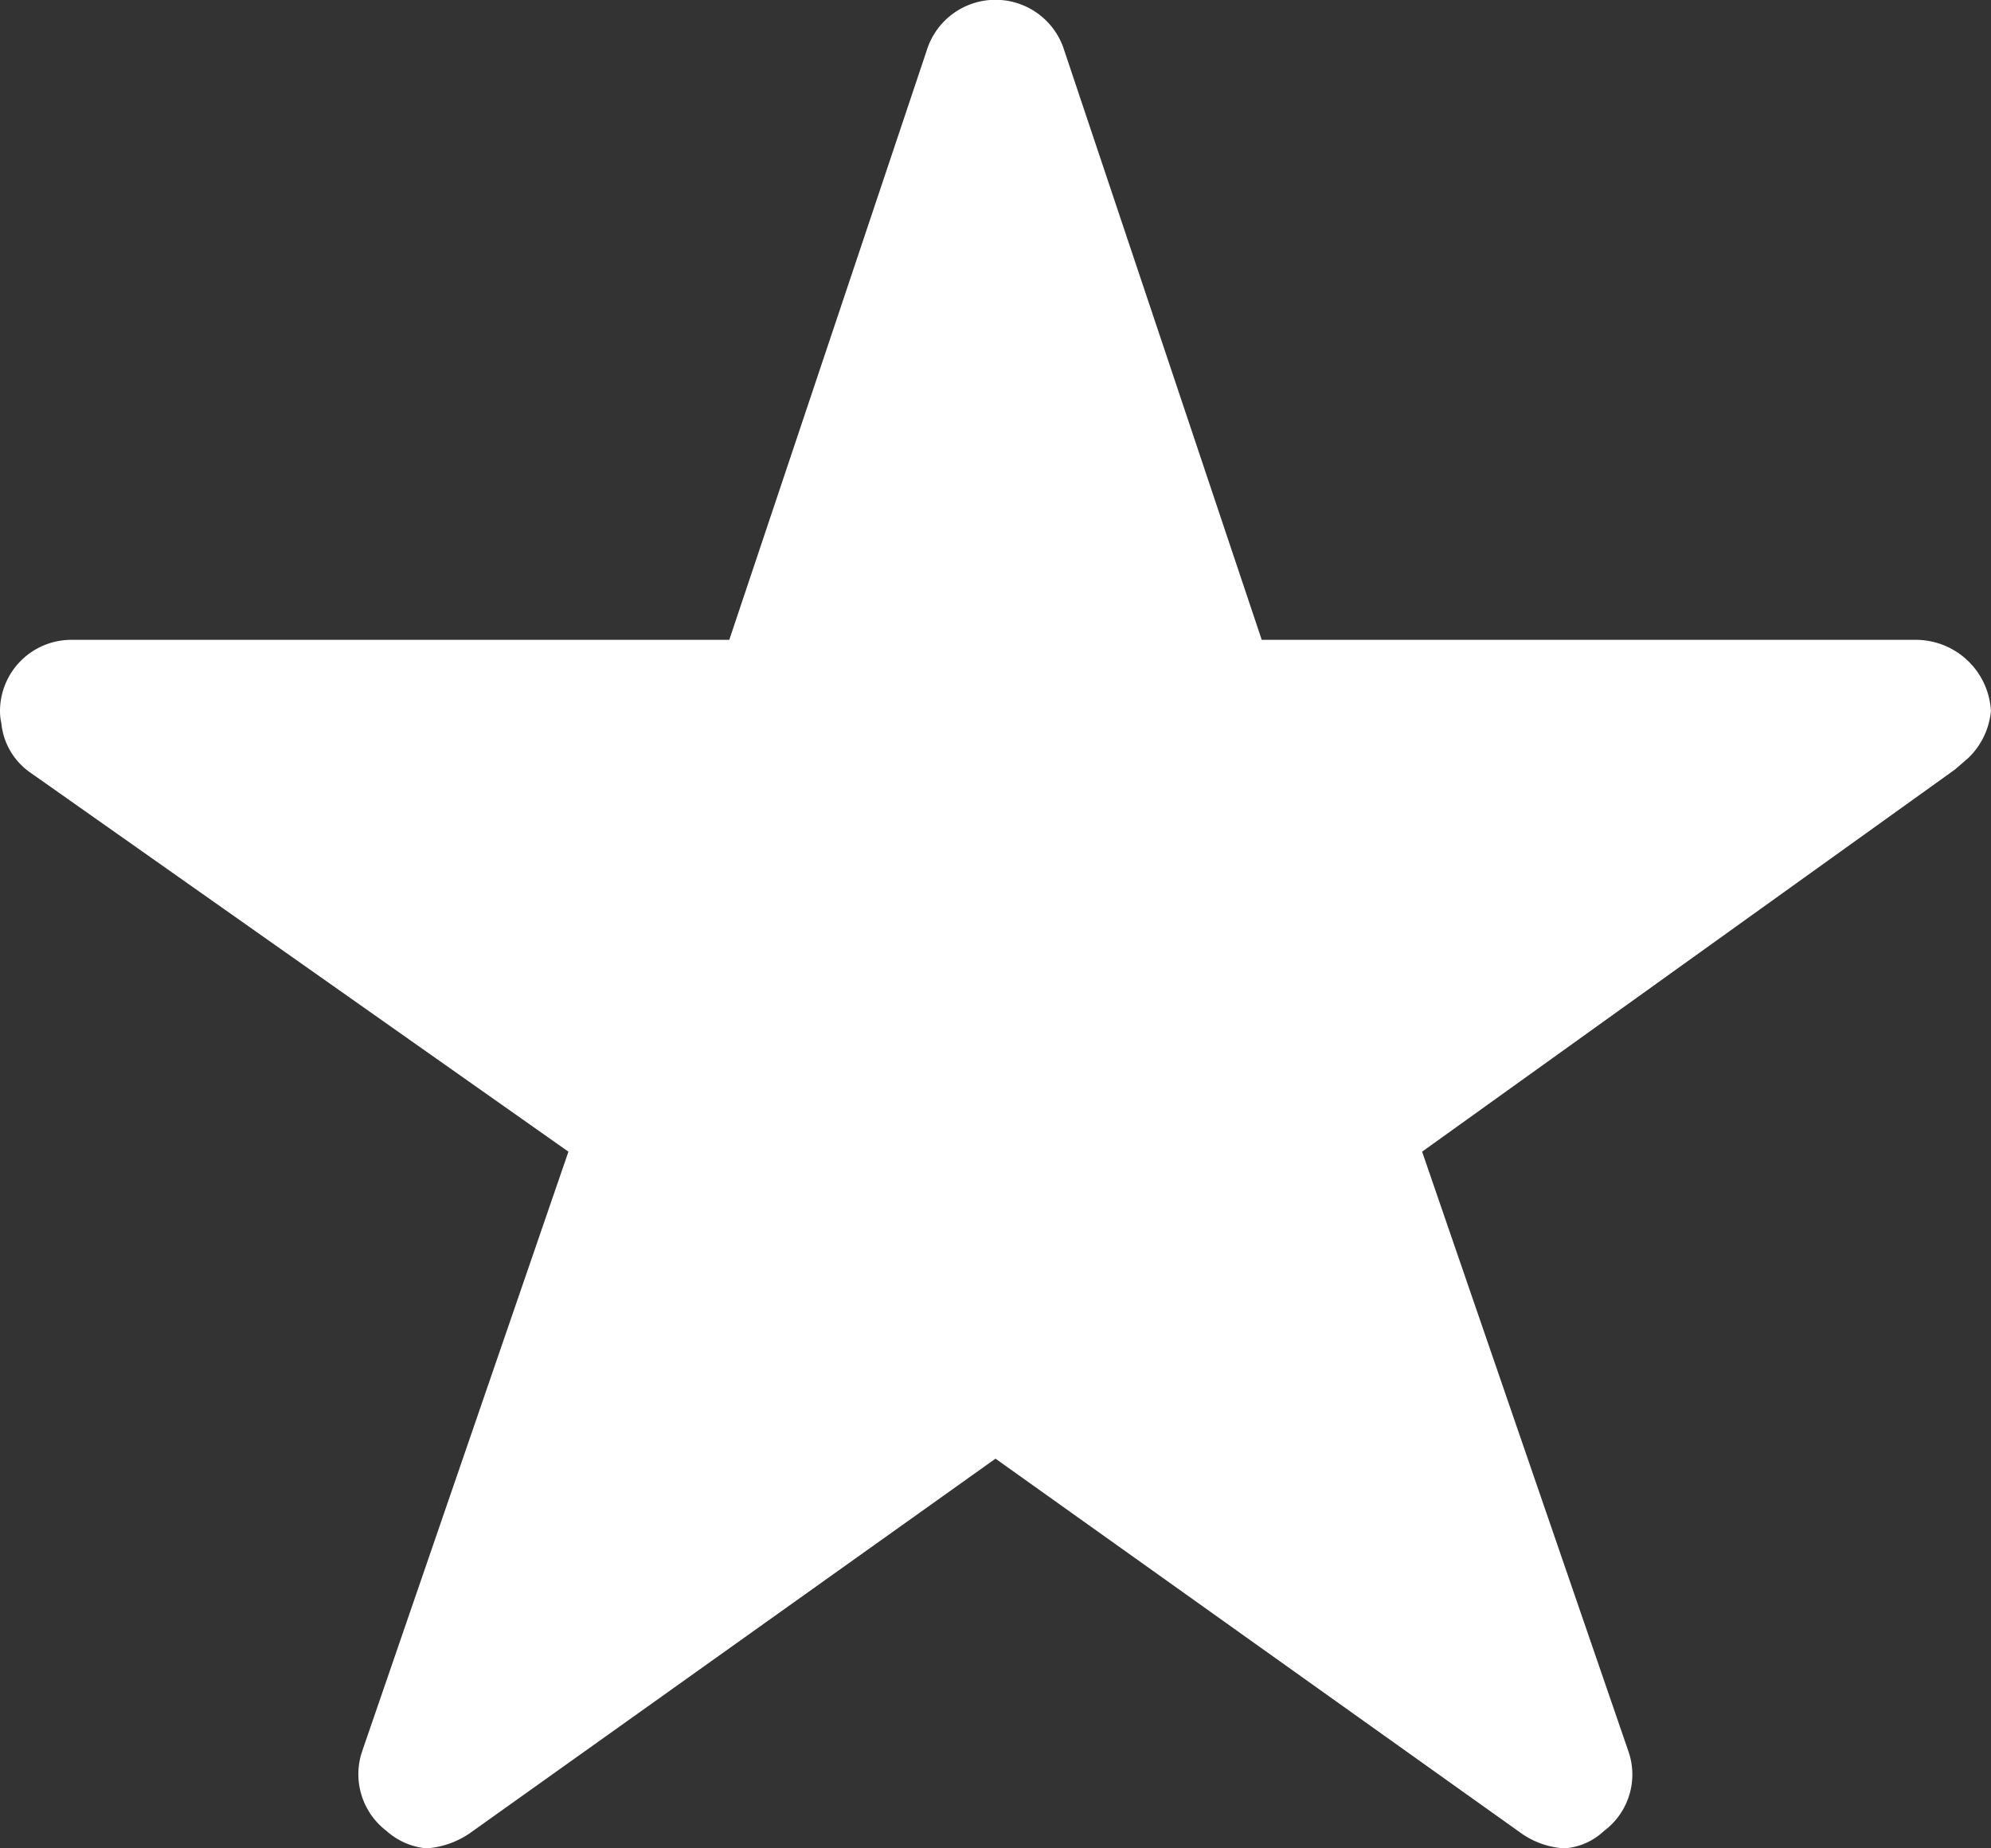
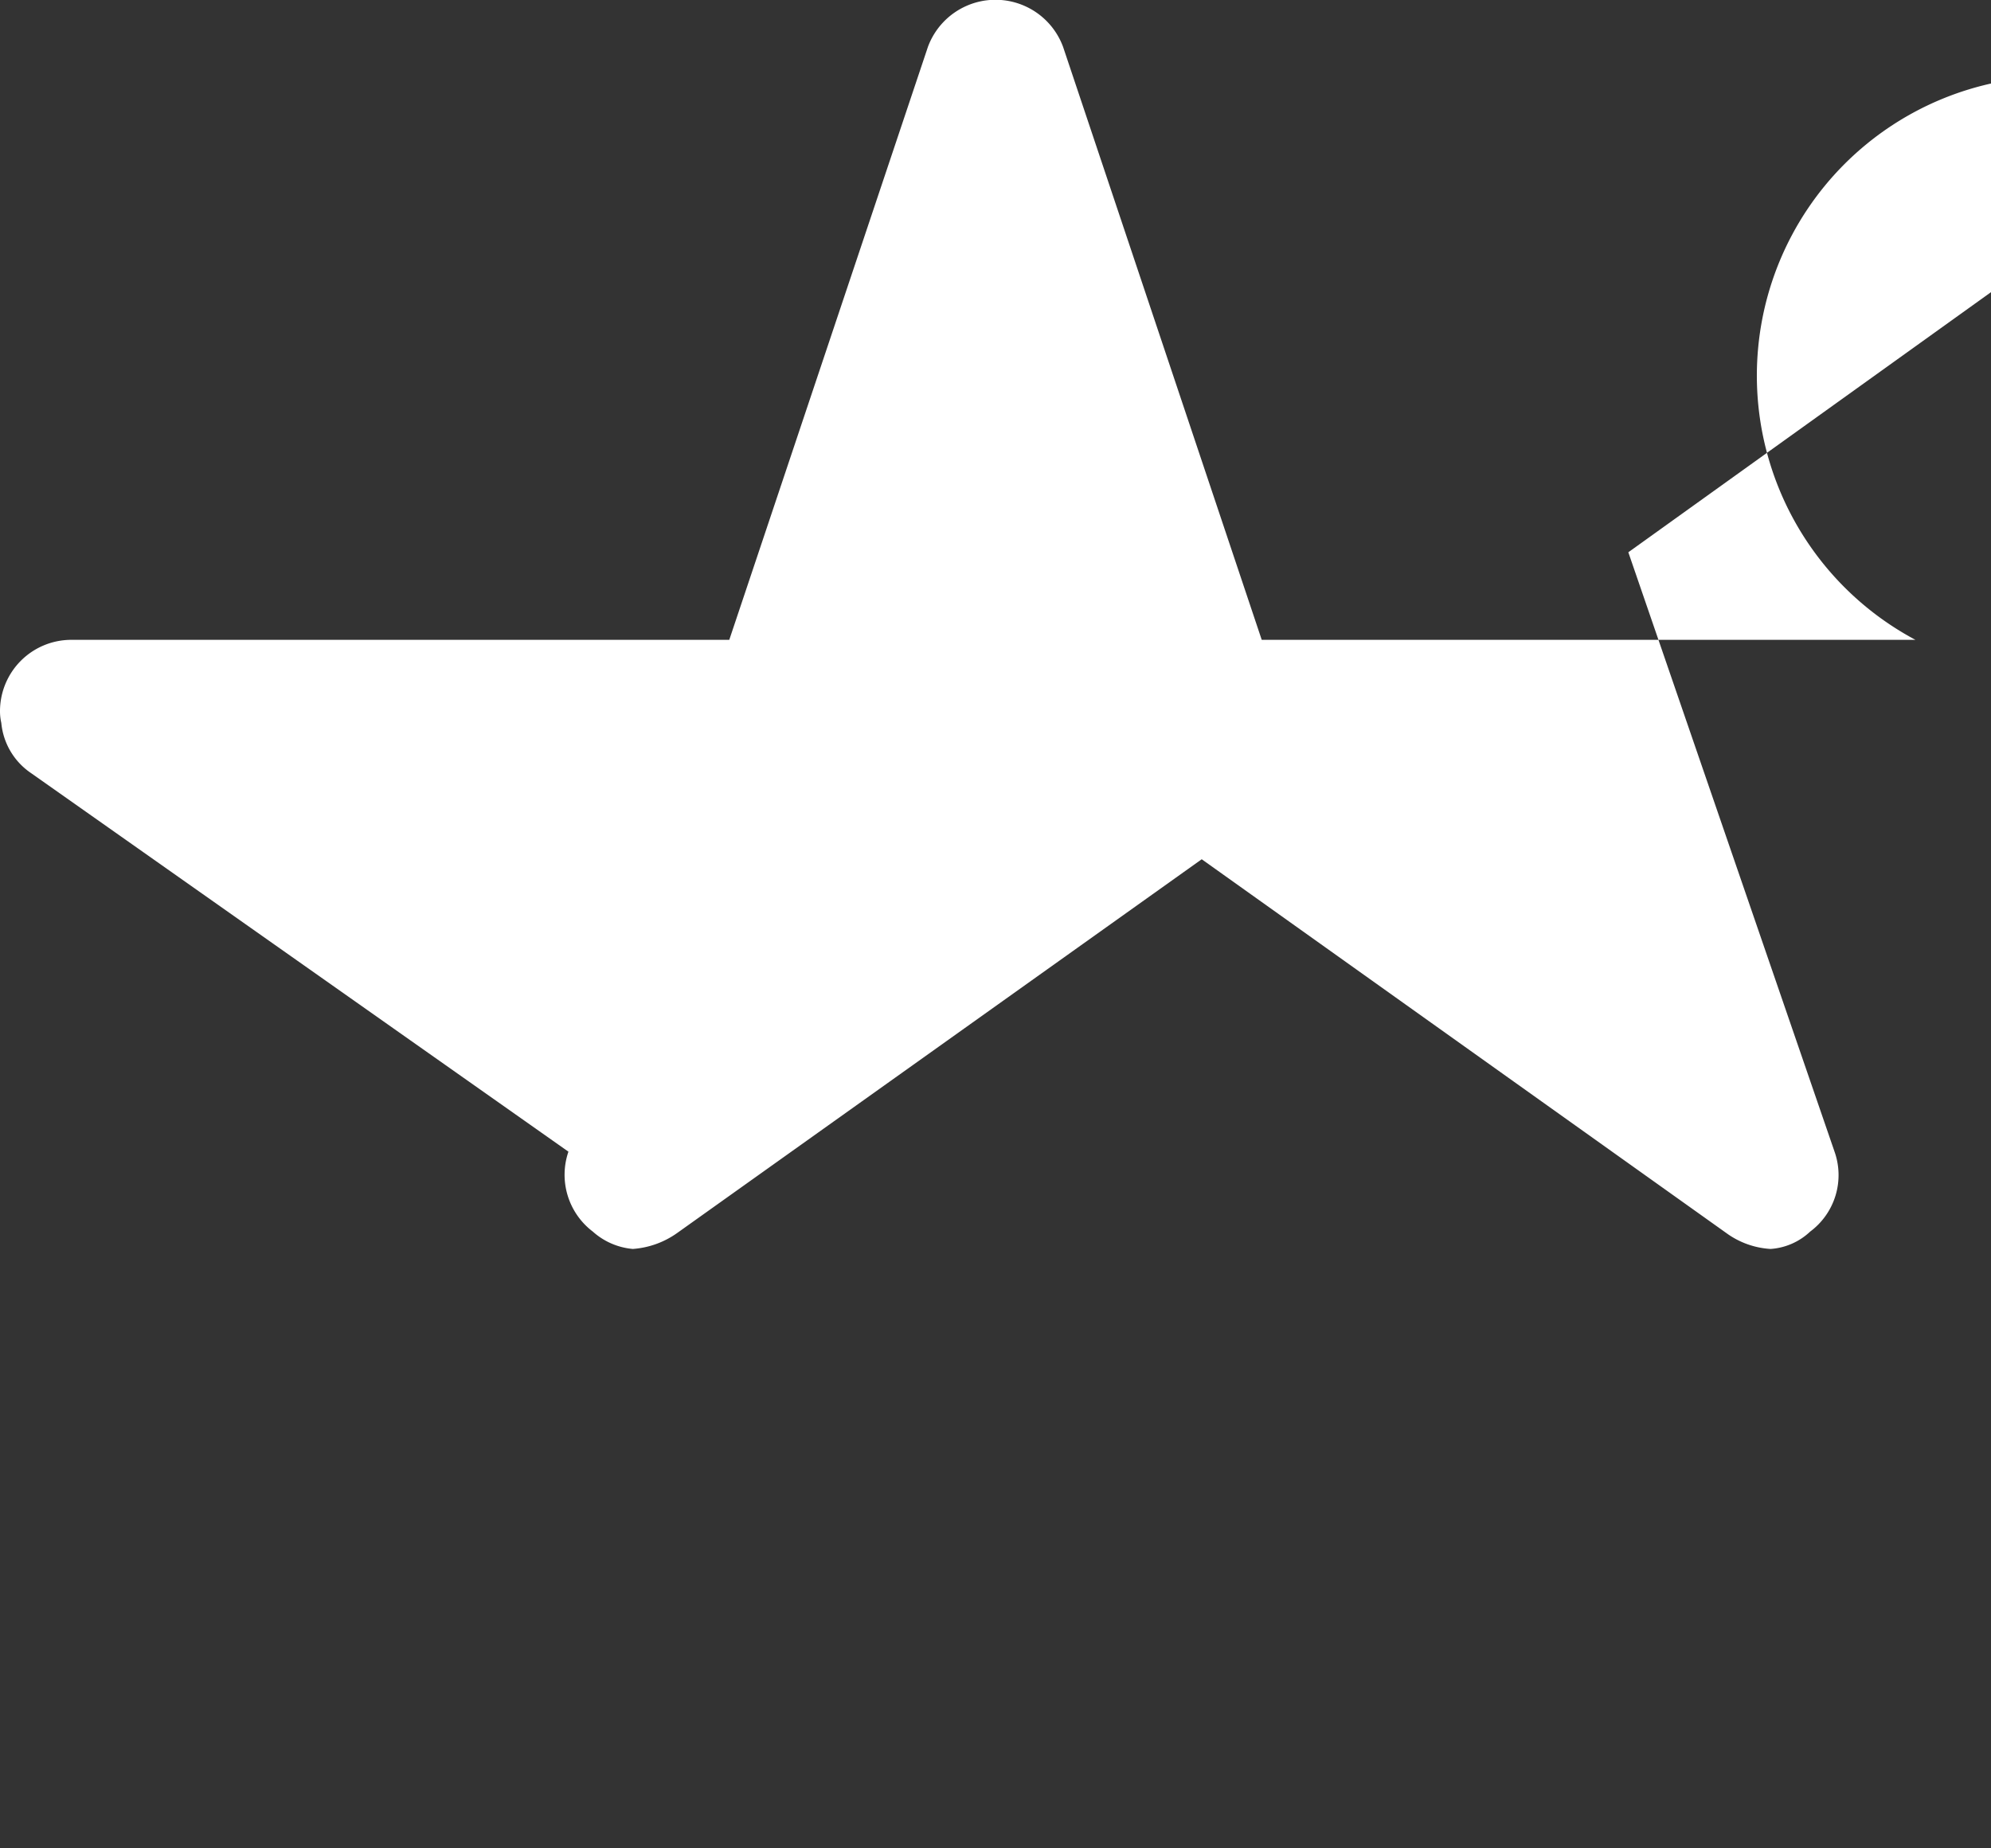
<svg xmlns="http://www.w3.org/2000/svg" width="25.846" height="24" viewBox="0 0 25.846 24">
  <rect x="0" y="0" width="25.846" height="24" fill="#333333" stroke="none" />
-   <path id="icon_starEmpty" d="M27.115,11.683H18.629l-2.579-7.7a.935.935,0,0,0-1.754,0l-2.579,7.7H3.173a.926.926,0,0,0-.923.923.678.678,0,0,0,.017.156.887.887,0,0,0,.387.652l6.975,4.915L6.952,26.112a.926.926,0,0,0,.317,1.038.893.893,0,0,0,.519.225,1.131,1.131,0,0,0,.577-.208l6.808-4.852,6.808,4.852a1.081,1.081,0,0,0,.577.208.829.829,0,0,0,.513-.225.914.914,0,0,0,.317-1.038l-2.677-7.783,6.917-4.962.167-.144a.968.968,0,0,0,.3-.617A.977.977,0,0,0,27.115,11.683Z" transform="translate(-2.25 -3.375)" fill="#fff" />
+   <path id="icon_starEmpty" d="M27.115,11.683H18.629l-2.579-7.7a.935.935,0,0,0-1.754,0l-2.579,7.7H3.173a.926.926,0,0,0-.923.923.678.678,0,0,0,.017.156.887.887,0,0,0,.387.652l6.975,4.915a.926.926,0,0,0,.317,1.038.893.893,0,0,0,.519.225,1.131,1.131,0,0,0,.577-.208l6.808-4.852,6.808,4.852a1.081,1.081,0,0,0,.577.208.829.829,0,0,0,.513-.225.914.914,0,0,0,.317-1.038l-2.677-7.783,6.917-4.962.167-.144a.968.968,0,0,0,.3-.617A.977.977,0,0,0,27.115,11.683Z" transform="translate(-2.25 -3.375)" fill="#fff" />
</svg>